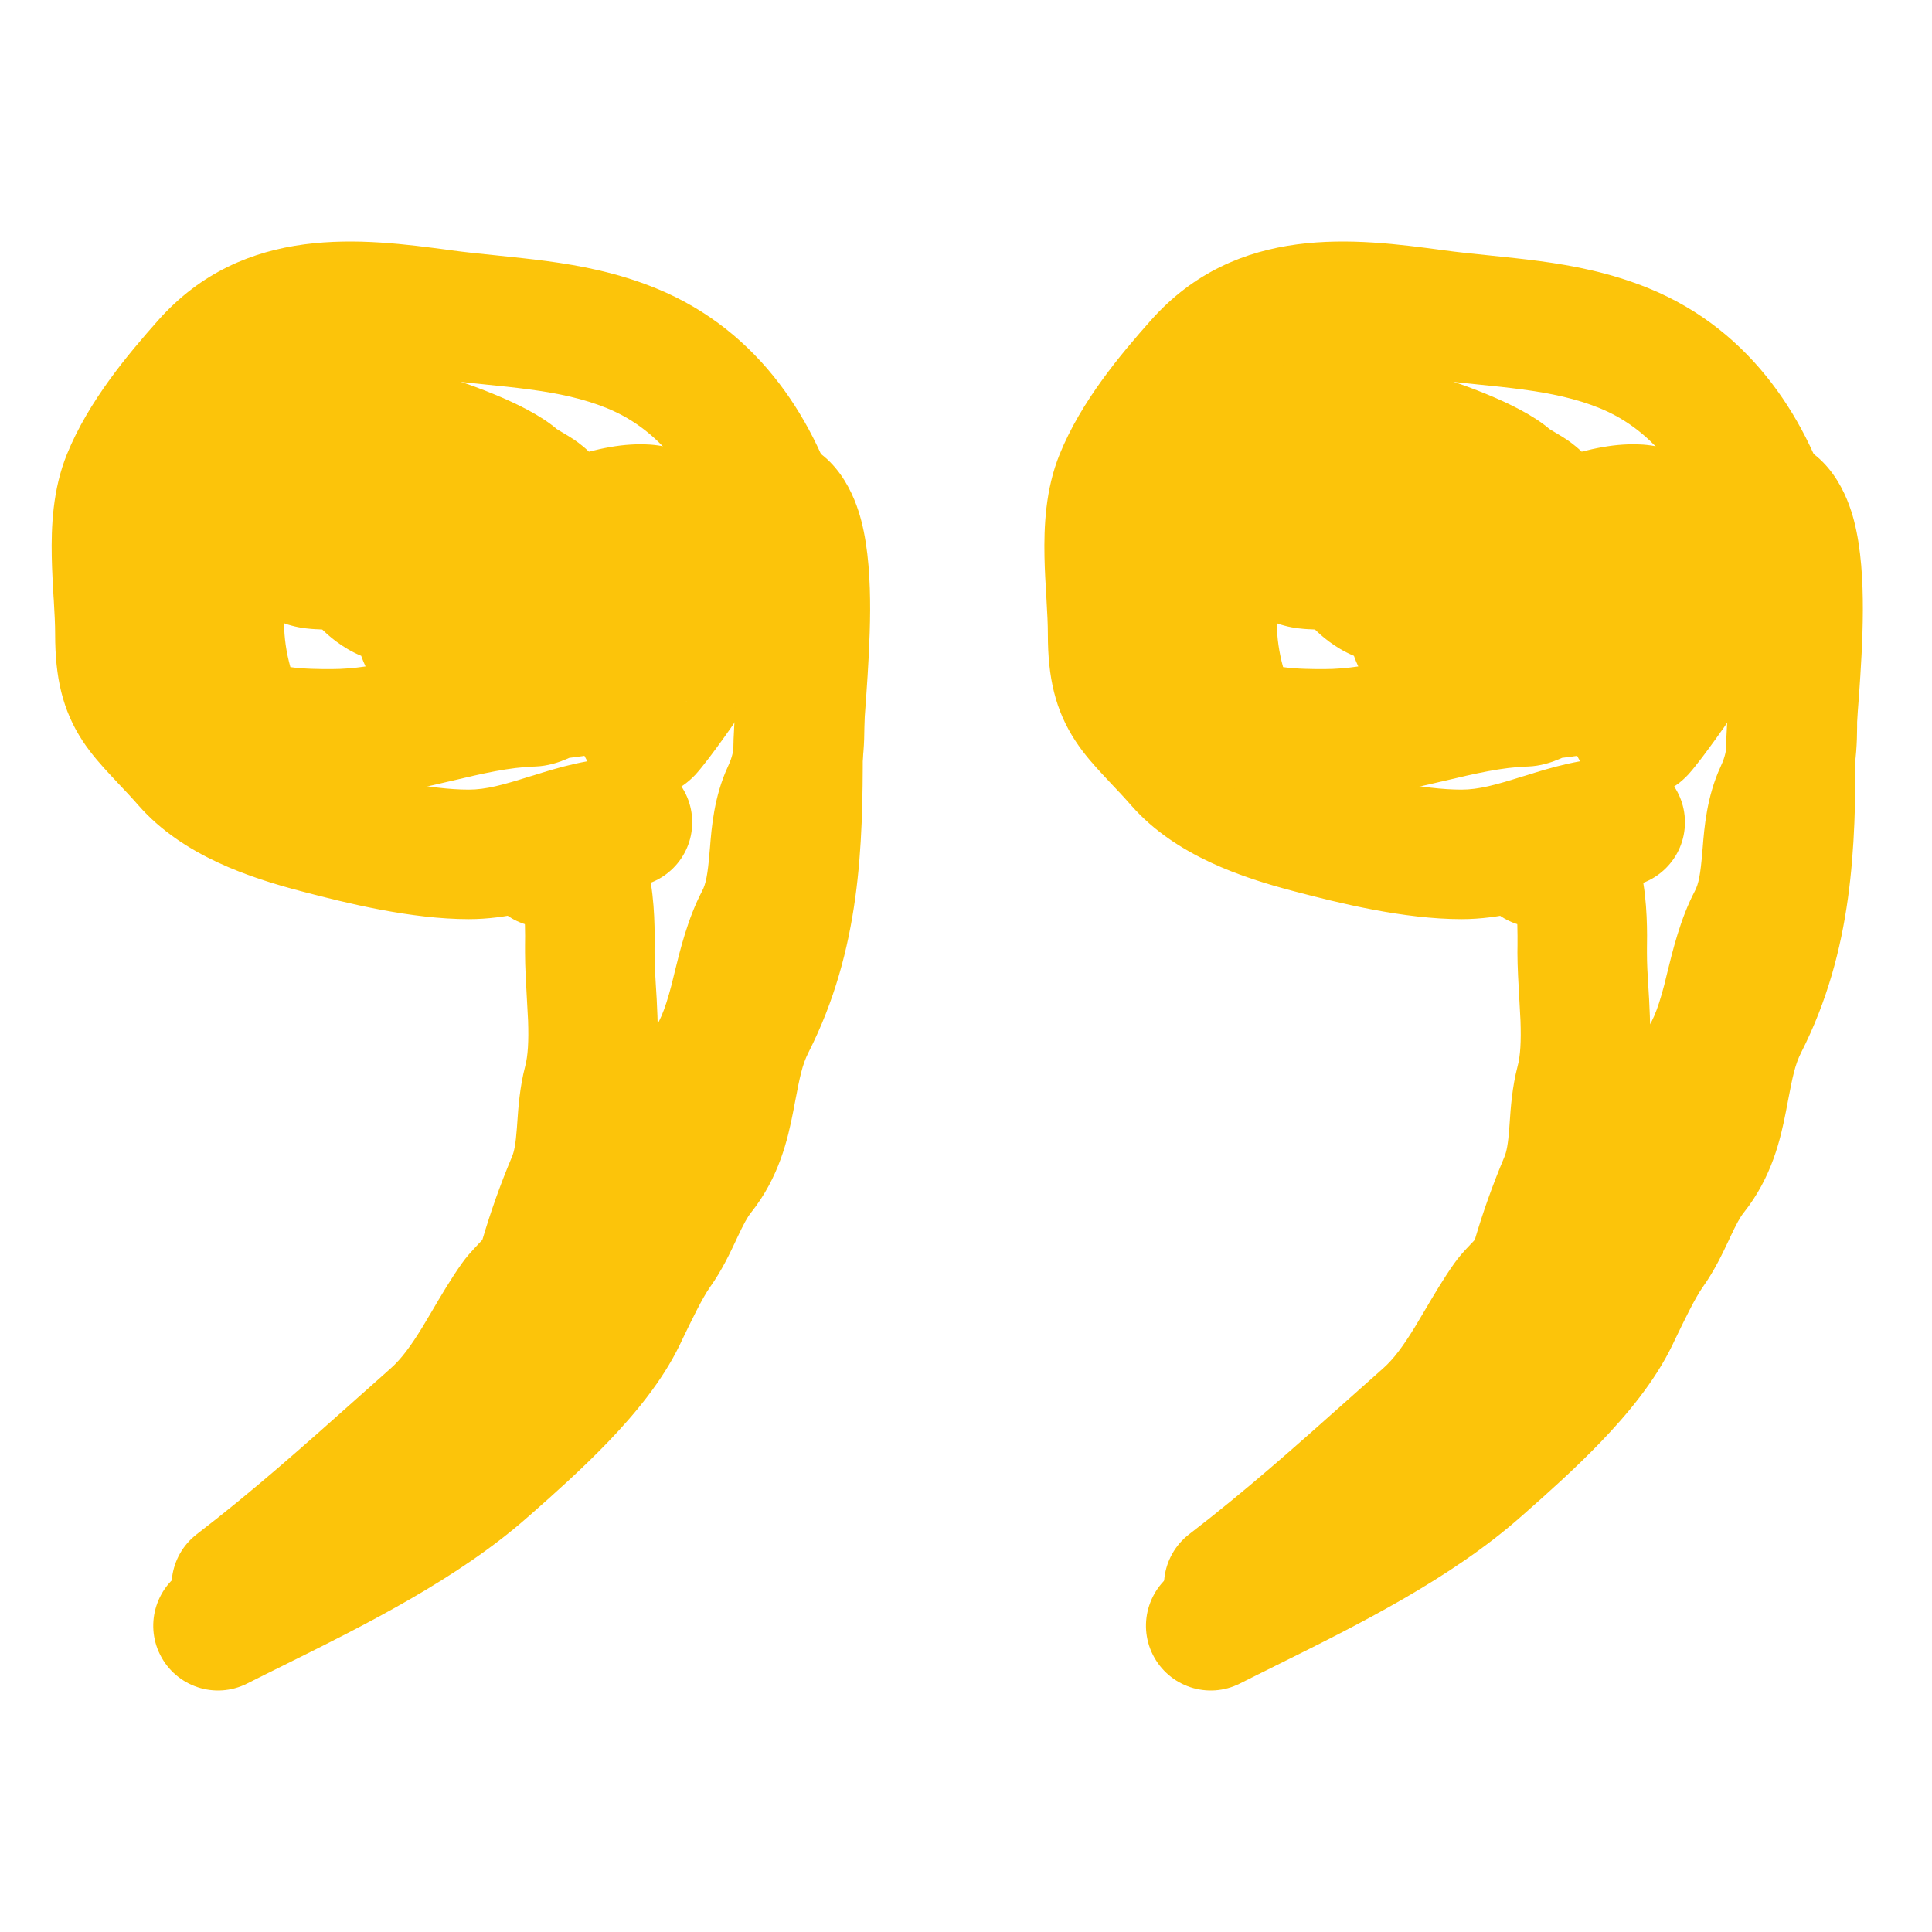
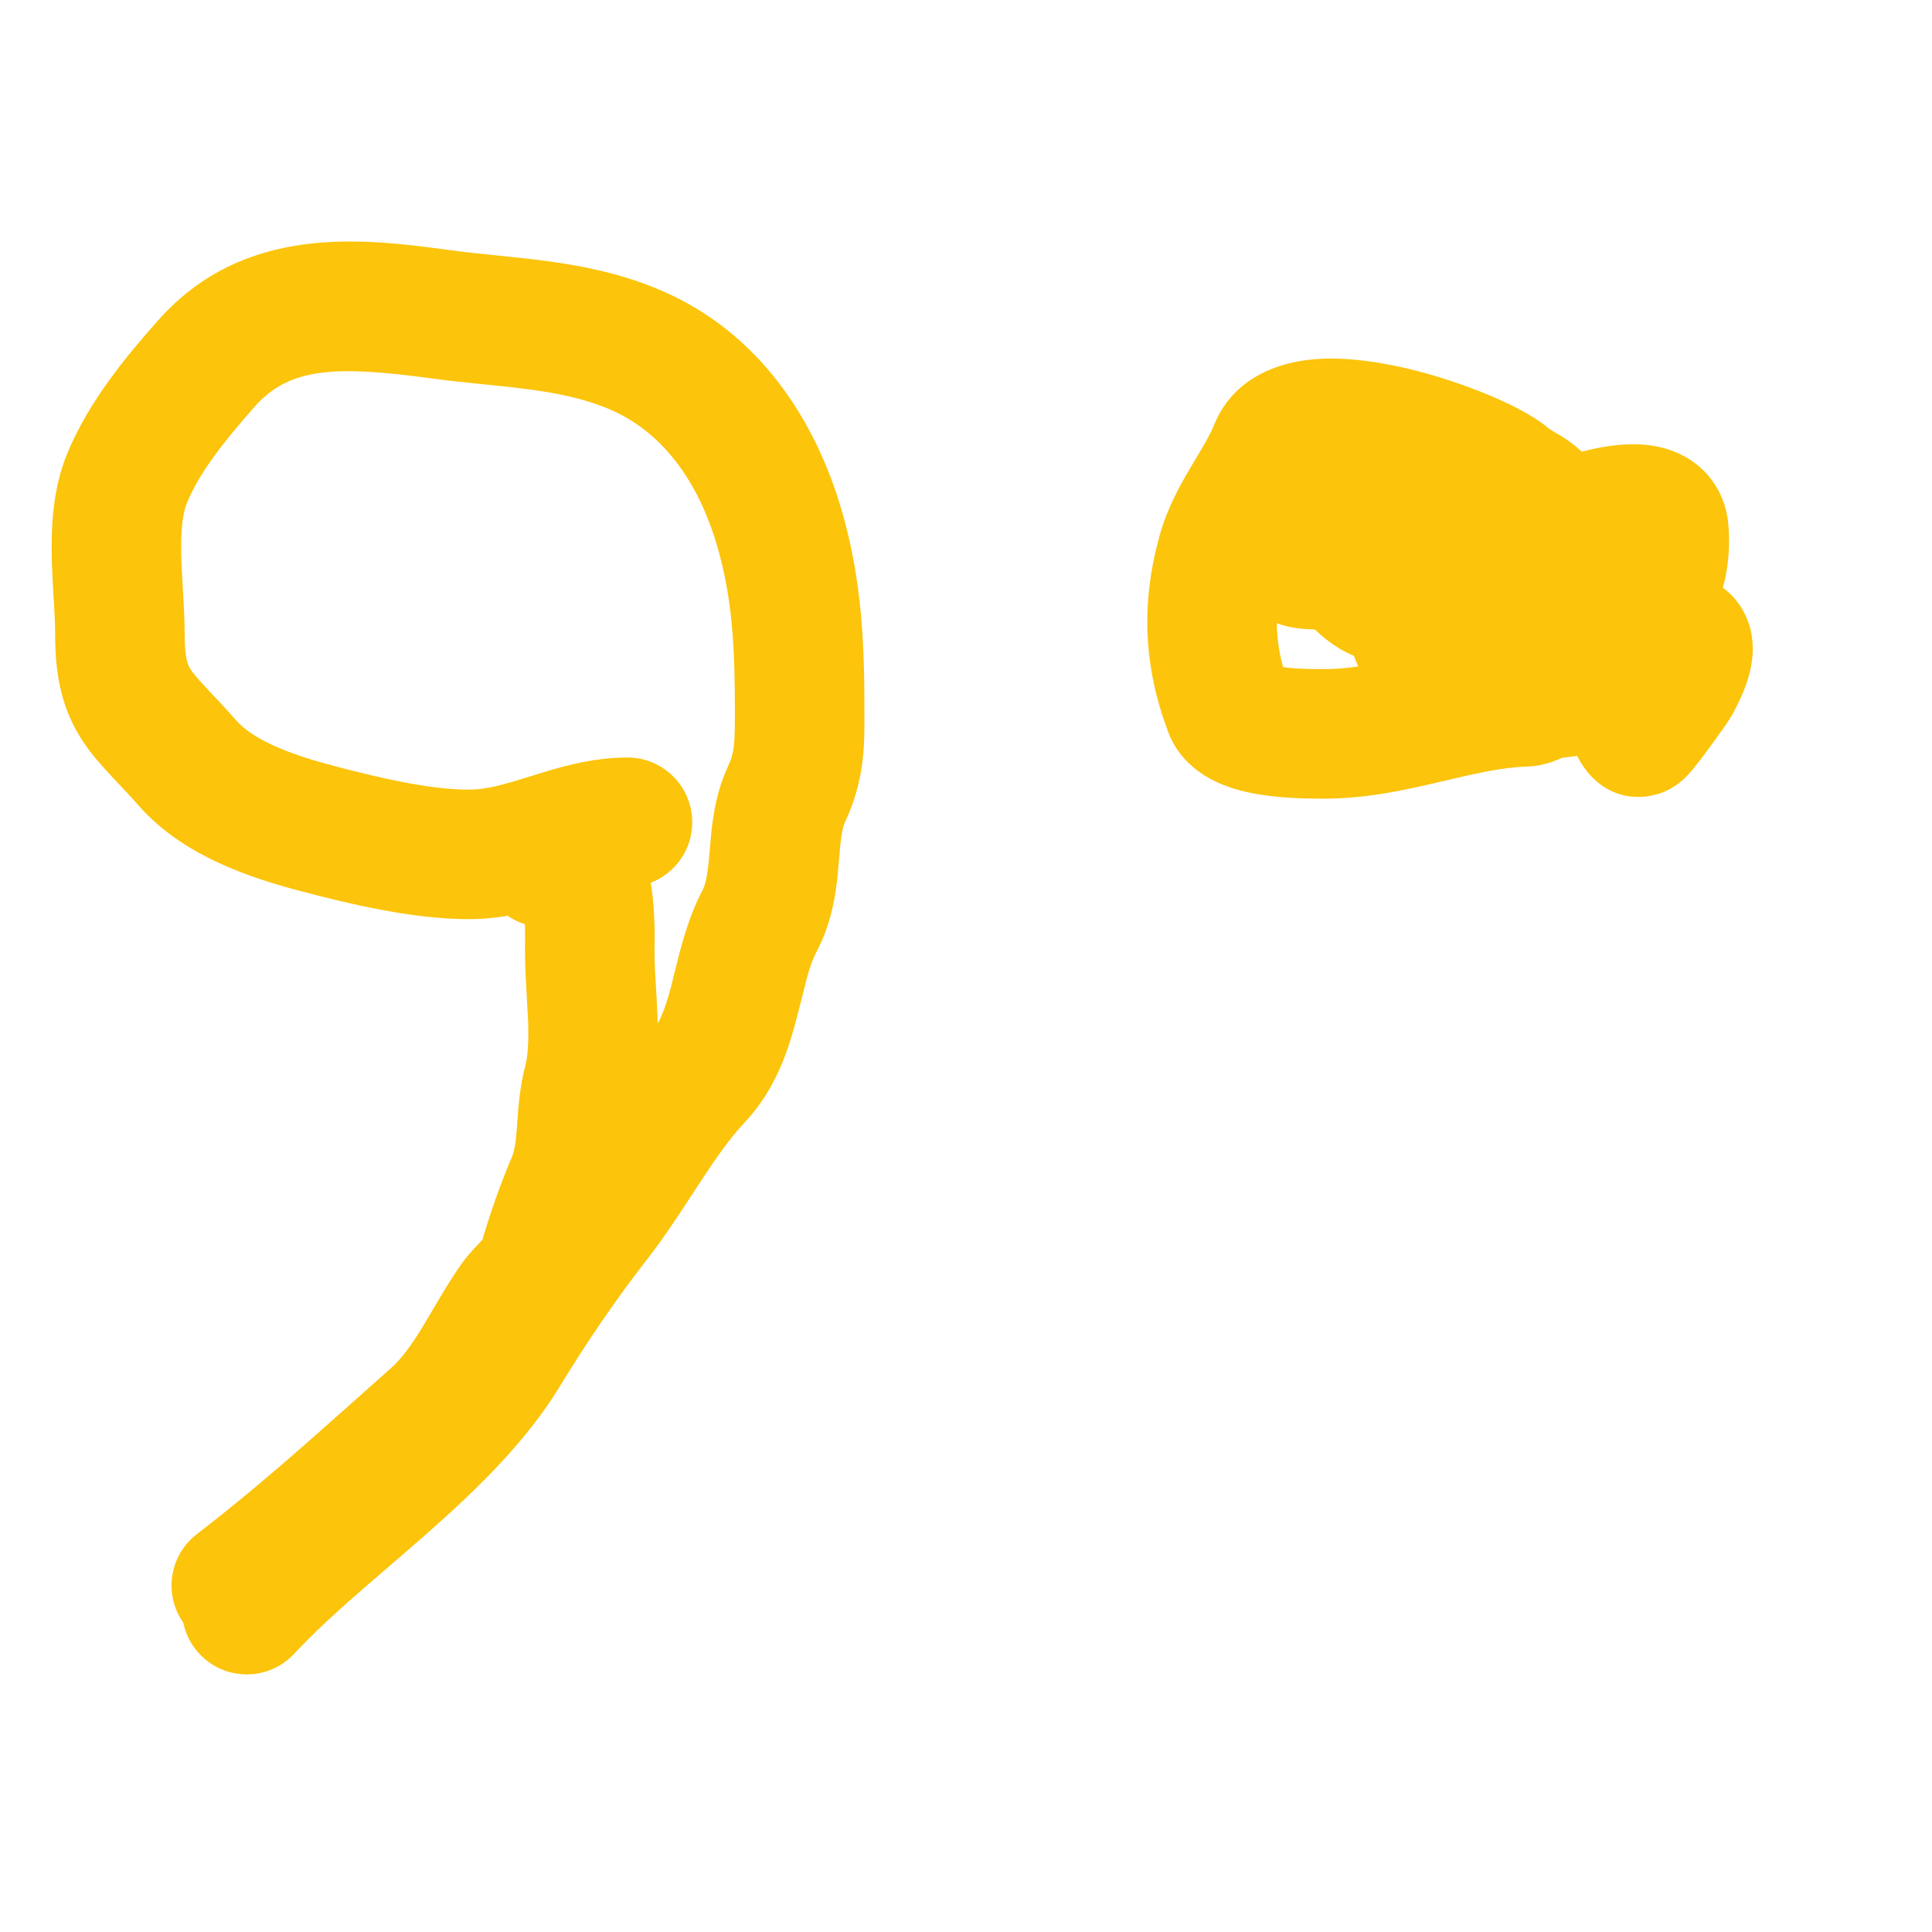
<svg xmlns="http://www.w3.org/2000/svg" width="24" height="24" viewBox="0 0 24 24" fill="none">
-   <path fill-rule="evenodd" clip-rule="evenodd" d="M14.849 20.584C14.524 20.282 14.506 19.773 14.809 19.447C15.211 19.016 15.7 18.595 16.152 18.206C16.293 18.086 16.429 17.968 16.559 17.854C17.139 17.343 17.613 16.876 17.913 16.383C18.274 15.792 18.664 15.216 19.098 14.66C19.26 14.453 19.404 14.232 19.569 13.979C19.605 13.924 19.642 13.867 19.681 13.808C19.884 13.499 20.122 13.148 20.416 12.835C20.513 12.732 20.586 12.57 20.673 12.239C20.684 12.195 20.697 12.144 20.71 12.088C20.778 11.81 20.876 11.408 21.053 11.071C21.101 10.981 21.124 10.863 21.147 10.581C21.149 10.564 21.15 10.545 21.152 10.525C21.171 10.287 21.202 9.895 21.373 9.526C21.457 9.347 21.461 9.24 21.461 8.834C21.461 8.058 21.433 7.446 21.243 6.79C21.012 5.994 20.568 5.354 19.873 5.071C19.58 4.952 19.27 4.886 18.91 4.838C18.731 4.814 18.548 4.795 18.348 4.775L18.34 4.774C18.141 4.754 17.925 4.732 17.704 4.702C16.523 4.542 15.935 4.556 15.499 5.048C15.12 5.476 14.807 5.872 14.654 6.248C14.604 6.373 14.577 6.57 14.584 6.883C14.586 7.023 14.595 7.166 14.604 7.323L14.606 7.357C14.615 7.52 14.626 7.703 14.626 7.88C14.626 8.203 14.674 8.277 14.701 8.318L14.703 8.32C14.733 8.366 14.78 8.423 14.882 8.532C14.903 8.555 14.928 8.582 14.955 8.61C15.041 8.701 15.15 8.817 15.264 8.947C15.462 9.172 15.863 9.353 16.478 9.514C17.062 9.668 17.674 9.809 18.156 9.809C18.368 9.809 18.578 9.751 18.912 9.646C18.926 9.642 18.939 9.638 18.953 9.634C19.249 9.541 19.666 9.41 20.127 9.41C20.571 9.41 20.931 9.77 20.931 10.215C20.931 10.659 20.571 11.019 20.127 11.019C19.931 11.019 19.733 11.076 19.392 11.182C19.383 11.185 19.375 11.188 19.366 11.19C19.062 11.285 18.636 11.418 18.156 11.418C17.438 11.418 16.635 11.219 16.069 11.07C15.448 10.907 14.605 10.634 14.055 10.008C13.962 9.902 13.882 9.817 13.8 9.731C13.769 9.698 13.738 9.664 13.705 9.629C13.597 9.513 13.469 9.372 13.36 9.205C13.107 8.821 13.017 8.411 13.017 7.88C13.017 7.757 13.01 7.619 13 7.451C12.999 7.438 12.998 7.425 12.998 7.412C12.989 7.261 12.978 7.088 12.975 6.915C12.968 6.551 12.985 6.081 13.164 5.642C13.431 4.984 13.919 4.405 14.295 3.981C15.371 2.768 16.859 2.964 17.92 3.107C18.111 3.133 18.301 3.153 18.503 3.173L18.521 3.175C18.714 3.195 18.919 3.216 19.123 3.243C19.549 3.3 20.009 3.389 20.48 3.581C21.791 4.115 22.477 5.27 22.788 6.342C23.045 7.227 23.07 8.029 23.07 8.834C23.07 8.854 23.07 8.874 23.07 8.894C23.071 9.259 23.072 9.689 22.833 10.204C22.791 10.293 22.777 10.405 22.751 10.716L22.75 10.73C22.728 10.991 22.692 11.412 22.477 11.82C22.4 11.966 22.36 12.125 22.296 12.385C22.276 12.462 22.255 12.548 22.229 12.646C22.135 13.006 21.983 13.517 21.588 13.937C21.398 14.139 21.225 14.387 21.026 14.691C20.994 14.739 20.962 14.788 20.929 14.839C20.763 15.094 20.574 15.384 20.366 15.65C19.976 16.15 19.621 16.673 19.287 17.221C18.849 17.939 18.212 18.542 17.622 19.062C17.459 19.205 17.301 19.341 17.148 19.473C16.714 19.846 16.322 20.183 15.986 20.544C15.683 20.869 15.174 20.887 14.849 20.584Z" fill="#FCC40A" />
  <path fill-rule="evenodd" clip-rule="evenodd" d="M15.939 8.287C16.108 8.311 16.303 8.312 16.447 8.312C16.588 8.312 16.728 8.3 16.873 8.279C16.853 8.237 16.835 8.193 16.819 8.147C16.573 8.045 16.403 7.886 16.335 7.82C16.324 7.82 16.311 7.819 16.298 7.818C16.285 7.817 16.271 7.817 16.256 7.816C16.254 7.816 16.253 7.816 16.251 7.816C16.198 7.813 16.079 7.806 15.952 7.771C15.92 7.763 15.89 7.753 15.861 7.742C15.863 7.923 15.888 8.102 15.939 8.287ZM19.405 9.414C19.375 9.428 19.343 9.44 19.312 9.452L19.311 9.453C19.268 9.468 19.138 9.517 18.98 9.522C18.655 9.532 18.338 9.606 17.917 9.706L17.898 9.71C17.494 9.805 16.996 9.921 16.447 9.921L16.443 9.921C16.297 9.921 15.975 9.921 15.663 9.872C15.508 9.848 15.309 9.805 15.121 9.718C14.945 9.637 14.649 9.459 14.512 9.095C14.206 8.279 14.172 7.502 14.402 6.664C14.499 6.31 14.664 6.019 14.792 5.804C14.815 5.765 14.837 5.728 14.857 5.694C14.962 5.519 15.031 5.403 15.084 5.274C15.332 4.668 15.916 4.505 16.278 4.467C16.664 4.427 17.082 4.487 17.439 4.568C17.807 4.652 18.172 4.774 18.473 4.899C18.735 5.007 19.048 5.157 19.251 5.332C19.252 5.332 19.254 5.333 19.255 5.334C19.27 5.343 19.28 5.35 19.298 5.36C19.31 5.367 19.324 5.375 19.345 5.388C19.385 5.412 19.45 5.45 19.516 5.499C19.554 5.528 19.6 5.564 19.648 5.611C19.823 5.566 19.998 5.533 20.165 5.523C20.355 5.51 20.64 5.518 20.911 5.662C21.244 5.838 21.443 6.159 21.471 6.525C21.494 6.812 21.466 7.069 21.402 7.3C21.505 7.376 21.597 7.478 21.665 7.608C21.773 7.814 21.782 8.017 21.769 8.158C21.747 8.417 21.634 8.665 21.528 8.861C21.492 8.927 21.429 9.017 21.398 9.062C21.396 9.063 21.395 9.065 21.394 9.066C21.347 9.134 21.288 9.215 21.23 9.294C21.174 9.371 21.112 9.453 21.06 9.517C21.037 9.547 21.004 9.587 20.97 9.624C20.957 9.637 20.919 9.678 20.869 9.718C20.849 9.734 20.782 9.788 20.682 9.832C20.682 9.832 20.681 9.832 20.681 9.832C20.643 9.849 20.21 10.039 19.823 9.697C19.709 9.596 19.644 9.485 19.613 9.429C19.606 9.416 19.599 9.402 19.592 9.389C19.533 9.398 19.471 9.407 19.414 9.413C19.411 9.414 19.408 9.414 19.405 9.414ZM20.866 8.711C20.865 8.711 20.858 8.713 20.846 8.715C20.86 8.711 20.866 8.711 20.866 8.711ZM20.297 7.128C20.297 7.128 20.294 7.128 20.289 7.127C20.294 7.127 20.297 7.128 20.297 7.128Z" fill="#FCC40A" />
-   <path fill-rule="evenodd" clip-rule="evenodd" d="M14.626 20.187C14.355 19.834 14.421 19.329 14.773 19.058C15.479 18.516 16.108 17.955 16.774 17.361C16.908 17.241 17.044 17.121 17.182 16.998C17.314 16.881 17.432 16.72 17.575 16.487C17.608 16.433 17.646 16.369 17.687 16.299C17.797 16.112 17.931 15.883 18.067 15.692C18.122 15.614 18.183 15.548 18.22 15.508C18.237 15.49 18.255 15.471 18.269 15.456C18.272 15.453 18.274 15.451 18.277 15.448C18.294 15.43 18.307 15.416 18.319 15.403C18.319 15.402 18.32 15.402 18.32 15.402C18.425 15.049 18.537 14.732 18.688 14.372C18.716 14.304 18.734 14.212 18.749 14.012C18.75 13.991 18.752 13.967 18.754 13.942C18.766 13.768 18.784 13.504 18.852 13.246C18.887 13.116 18.897 12.938 18.888 12.68C18.885 12.611 18.88 12.521 18.874 12.421C18.863 12.231 18.85 12.007 18.85 11.834C18.85 11.803 18.85 11.772 18.851 11.741C18.851 11.667 18.852 11.591 18.849 11.498C18.849 11.492 18.849 11.486 18.848 11.48C18.666 11.423 18.504 11.3 18.399 11.123C18.173 10.74 18.3 10.247 18.682 10.021C18.831 9.933 19.028 9.85 19.259 9.84C19.509 9.83 19.742 9.909 19.93 10.053C20.25 10.299 20.35 10.668 20.389 10.841C20.468 11.193 20.462 11.621 20.459 11.785C20.459 11.806 20.459 11.822 20.459 11.834C20.459 11.976 20.466 12.095 20.475 12.236C20.482 12.345 20.49 12.466 20.495 12.62C20.506 12.917 20.505 13.291 20.407 13.659C20.381 13.757 20.374 13.854 20.36 14.039C20.358 14.068 20.356 14.1 20.353 14.134C20.337 14.348 20.308 14.668 20.171 14.995C20.034 15.322 19.937 15.602 19.839 15.939C19.794 16.095 19.72 16.215 19.666 16.293C19.609 16.373 19.549 16.441 19.506 16.488C19.485 16.512 19.441 16.559 19.416 16.585C19.407 16.595 19.401 16.601 19.398 16.603C19.383 16.62 19.376 16.629 19.373 16.631C19.281 16.762 19.208 16.886 19.119 17.039C19.069 17.124 19.014 17.218 18.948 17.326C18.782 17.598 18.563 17.924 18.249 18.202C18.118 18.318 17.988 18.434 17.857 18.551C17.19 19.146 16.51 19.753 15.754 20.334C15.402 20.605 14.896 20.539 14.626 20.187Z" fill="#FCC40A" />
-   <path fill-rule="evenodd" clip-rule="evenodd" d="M14.322 20.558C14.122 20.162 14.281 19.678 14.677 19.477C14.845 19.393 15.011 19.31 15.175 19.228C16.19 18.722 17.133 18.252 17.834 17.631L17.85 17.616C18.142 17.358 18.449 17.086 18.724 16.799C19.01 16.502 19.217 16.235 19.326 16.008C19.336 15.987 19.348 15.964 19.36 15.938C19.468 15.712 19.659 15.313 19.839 15.061C19.9 14.975 19.947 14.876 20.034 14.691L20.037 14.685C20.112 14.525 20.226 14.283 20.403 14.061C20.497 13.943 20.548 13.799 20.606 13.501C20.613 13.468 20.619 13.431 20.627 13.392C20.676 13.124 20.75 12.721 20.941 12.346C21.397 11.448 21.442 10.506 21.442 9.316C21.442 9.155 21.459 8.914 21.477 8.676C21.481 8.626 21.485 8.576 21.488 8.528C21.51 8.22 21.531 7.888 21.532 7.578C21.533 7.279 21.514 7.051 21.482 6.905C21.212 6.736 21.057 6.415 21.116 6.082C21.194 5.644 21.611 5.353 22.049 5.43C22.735 5.552 22.958 6.187 23.031 6.467C23.122 6.817 23.142 7.225 23.141 7.582C23.14 7.952 23.115 8.331 23.093 8.643C23.088 8.708 23.084 8.769 23.079 8.825C23.062 9.061 23.05 9.22 23.05 9.316C23.05 10.5 23.023 11.798 22.375 13.074C22.297 13.228 22.267 13.383 22.213 13.664C22.204 13.71 22.195 13.758 22.185 13.81C22.119 14.147 22.012 14.623 21.662 15.063C21.615 15.122 21.571 15.203 21.489 15.377C21.484 15.388 21.479 15.4 21.473 15.412C21.402 15.562 21.299 15.784 21.15 15.992C21.057 16.124 20.928 16.391 20.801 16.654C20.792 16.672 20.784 16.69 20.775 16.709C20.556 17.162 20.212 17.573 19.884 17.914C19.563 18.248 19.214 18.558 18.933 18.806C18.922 18.816 18.912 18.825 18.901 18.834C18.026 19.61 16.862 20.188 15.864 20.683C15.706 20.762 15.551 20.838 15.403 20.913C15.007 21.114 14.523 20.955 14.322 20.558ZM21.448 6.795C21.448 6.794 21.452 6.801 21.458 6.816C21.451 6.804 21.448 6.796 21.448 6.795Z" fill="#FCC40A" />
  <path fill-rule="evenodd" clip-rule="evenodd" d="M2.517 20.584C2.192 20.282 2.174 19.773 2.477 19.447C2.879 19.016 3.368 18.595 3.82 18.206C3.961 18.086 4.097 17.968 4.227 17.854C4.807 17.343 5.281 16.876 5.581 16.383C5.942 15.792 6.332 15.216 6.766 14.66C6.928 14.453 7.072 14.232 7.237 13.979C7.273 13.924 7.31 13.867 7.349 13.808C7.552 13.499 7.79 13.148 8.084 12.835C8.181 12.732 8.254 12.57 8.341 12.239C8.352 12.195 8.365 12.144 8.378 12.088C8.446 11.81 8.544 11.408 8.721 11.071C8.769 10.981 8.792 10.863 8.815 10.581C8.817 10.564 8.818 10.545 8.82 10.525C8.839 10.287 8.87 9.895 9.041 9.526C9.125 9.347 9.129 9.24 9.129 8.834C9.129 8.058 9.101 7.446 8.911 6.79C8.68 5.994 8.236 5.354 7.541 5.071C7.248 4.952 6.938 4.886 6.578 4.838C6.399 4.814 6.216 4.795 6.016 4.775L6.008 4.774C5.809 4.754 5.593 4.732 5.372 4.702C4.191 4.542 3.603 4.556 3.167 5.048C2.788 5.476 2.475 5.872 2.322 6.248C2.271 6.373 2.245 6.57 2.251 6.883C2.254 7.023 2.263 7.166 2.272 7.323L2.274 7.357C2.283 7.52 2.294 7.703 2.294 7.88C2.294 8.203 2.342 8.277 2.369 8.318L2.371 8.32C2.401 8.366 2.448 8.423 2.55 8.532C2.571 8.555 2.596 8.582 2.623 8.61C2.709 8.701 2.818 8.817 2.932 8.947C3.13 9.172 3.531 9.353 4.146 9.514C4.731 9.668 5.342 9.809 5.824 9.809C6.036 9.809 6.246 9.751 6.58 9.646C6.594 9.642 6.607 9.638 6.621 9.634C6.917 9.541 7.334 9.41 7.794 9.41C8.239 9.41 8.599 9.77 8.599 10.215C8.599 10.659 8.239 11.019 7.794 11.019C7.599 11.019 7.401 11.076 7.06 11.182C7.051 11.185 7.043 11.188 7.034 11.19C6.73 11.285 6.304 11.418 5.824 11.418C5.106 11.418 4.303 11.219 3.737 11.07C3.116 10.907 2.273 10.634 1.723 10.008C1.63 9.902 1.55 9.817 1.468 9.731C1.437 9.698 1.406 9.664 1.373 9.629C1.265 9.513 1.137 9.372 1.027 9.205C0.775 8.821 0.685 8.411 0.685 7.88C0.685 7.757 0.678 7.619 0.668 7.451C0.667 7.438 0.666 7.425 0.665 7.412C0.657 7.261 0.646 7.088 0.643 6.915C0.636 6.551 0.653 6.081 0.832 5.642C1.099 4.984 1.587 4.405 1.963 3.981C3.039 2.768 4.527 2.964 5.588 3.107C5.779 3.133 5.969 3.153 6.171 3.173L6.189 3.175C6.382 3.195 6.586 3.216 6.791 3.243C7.217 3.3 7.677 3.389 8.148 3.581C9.459 4.115 10.145 5.27 10.456 6.342C10.713 7.227 10.738 8.029 10.738 8.834C10.738 8.854 10.738 8.874 10.738 8.894C10.739 9.259 10.74 9.689 10.501 10.204C10.459 10.293 10.445 10.405 10.419 10.716L10.418 10.73C10.396 10.991 10.36 11.412 10.145 11.82C10.068 11.966 10.028 12.125 9.964 12.385C9.944 12.462 9.923 12.548 9.897 12.646C9.803 13.006 9.651 13.517 9.256 13.937C9.066 14.139 8.893 14.387 8.694 14.691C8.662 14.739 8.63 14.788 8.597 14.839C8.431 15.094 8.242 15.384 8.034 15.65C7.644 16.15 7.289 16.673 6.955 17.221C6.517 17.939 5.88 18.542 5.29 19.062C5.127 19.205 4.969 19.341 4.816 19.473C4.382 19.846 3.99 20.183 3.654 20.544C3.351 20.869 2.842 20.887 2.517 20.584Z" fill="#FCC40A" />
-   <path fill-rule="evenodd" clip-rule="evenodd" d="M3.607 8.287C3.776 8.311 3.971 8.312 4.115 8.312C4.256 8.312 4.396 8.3 4.541 8.279C4.521 8.237 4.503 8.193 4.487 8.147C4.241 8.045 4.071 7.886 4.003 7.82C3.992 7.82 3.979 7.819 3.966 7.818C3.953 7.817 3.939 7.817 3.924 7.816C3.922 7.816 3.92 7.816 3.919 7.816C3.866 7.813 3.747 7.806 3.62 7.771C3.588 7.763 3.558 7.753 3.529 7.742C3.53 7.923 3.556 8.102 3.607 8.287ZM7.073 9.414C7.043 9.428 7.011 9.44 6.98 9.452L6.979 9.453C6.936 9.468 6.806 9.517 6.648 9.522C6.323 9.532 6.006 9.606 5.585 9.706L5.566 9.71C5.162 9.805 4.664 9.921 4.115 9.921L4.111 9.921C3.965 9.921 3.643 9.921 3.331 9.872C3.176 9.848 2.977 9.805 2.789 9.718C2.613 9.637 2.317 9.459 2.18 9.095C1.873 8.279 1.84 7.502 2.07 6.664C2.167 6.31 2.332 6.019 2.46 5.804C2.483 5.765 2.505 5.728 2.525 5.694C2.63 5.519 2.699 5.403 2.752 5.274C3 4.668 3.584 4.505 3.946 4.467C4.332 4.427 4.75 4.487 5.107 4.568C5.475 4.652 5.84 4.774 6.141 4.899C6.403 5.007 6.716 5.157 6.919 5.332C6.92 5.332 6.922 5.333 6.923 5.334C6.937 5.343 6.948 5.35 6.966 5.36C6.978 5.367 6.992 5.375 7.013 5.388C7.053 5.412 7.118 5.45 7.184 5.499C7.222 5.528 7.268 5.564 7.316 5.611C7.491 5.566 7.666 5.533 7.833 5.523C8.023 5.51 8.308 5.518 8.579 5.662C8.912 5.838 9.111 6.159 9.139 6.525C9.162 6.812 9.134 7.069 9.07 7.3C9.173 7.376 9.265 7.478 9.333 7.608C9.441 7.814 9.449 8.017 9.437 8.158C9.415 8.417 9.302 8.665 9.196 8.861C9.16 8.927 9.097 9.017 9.065 9.062C9.064 9.063 9.063 9.065 9.062 9.066C9.015 9.134 8.956 9.215 8.898 9.294C8.842 9.371 8.78 9.453 8.728 9.517C8.705 9.547 8.672 9.587 8.638 9.624C8.625 9.637 8.587 9.678 8.536 9.718C8.517 9.734 8.45 9.788 8.35 9.832C8.35 9.832 8.349 9.832 8.349 9.832C8.311 9.849 7.878 10.039 7.491 9.697C7.377 9.596 7.312 9.485 7.281 9.429C7.274 9.416 7.267 9.402 7.26 9.389C7.201 9.398 7.139 9.407 7.082 9.413C7.079 9.414 7.076 9.414 7.073 9.414ZM8.534 8.711C8.533 8.711 8.526 8.713 8.514 8.715C8.528 8.711 8.534 8.711 8.534 8.711ZM7.965 7.128C7.965 7.128 7.962 7.128 7.957 7.127C7.962 7.127 7.965 7.128 7.965 7.128Z" fill="#FCC40A" />
  <path fill-rule="evenodd" clip-rule="evenodd" d="M2.298 20.187C2.027 19.834 2.093 19.329 2.445 19.058C3.151 18.516 3.78 17.955 4.446 17.361C4.58 17.241 4.716 17.121 4.854 16.998C4.986 16.881 5.104 16.72 5.247 16.487C5.28 16.433 5.318 16.369 5.359 16.299C5.468 16.112 5.603 15.883 5.739 15.692C5.794 15.614 5.855 15.548 5.892 15.508C5.909 15.49 5.927 15.471 5.941 15.456C5.944 15.453 5.946 15.451 5.948 15.448C5.966 15.43 5.979 15.416 5.991 15.403C5.991 15.402 5.992 15.402 5.992 15.402C6.097 15.049 6.208 14.732 6.359 14.372C6.388 14.304 6.406 14.212 6.421 14.012C6.422 13.991 6.424 13.967 6.426 13.942C6.438 13.768 6.456 13.504 6.524 13.246C6.558 13.116 6.569 12.938 6.56 12.68C6.557 12.611 6.552 12.521 6.546 12.421C6.535 12.231 6.522 12.007 6.522 11.834C6.522 11.803 6.522 11.772 6.522 11.741C6.523 11.667 6.524 11.591 6.521 11.498C6.521 11.492 6.52 11.486 6.52 11.48C6.338 11.423 6.176 11.3 6.071 11.123C5.845 10.74 5.972 10.247 6.354 10.021C6.503 9.933 6.7 9.85 6.931 9.84C7.181 9.83 7.414 9.909 7.602 10.053C7.921 10.299 8.022 10.668 8.06 10.841C8.139 11.193 8.134 11.621 8.131 11.785C8.131 11.806 8.131 11.822 8.131 11.834C8.131 11.976 8.138 12.095 8.147 12.236C8.154 12.345 8.162 12.466 8.167 12.62C8.178 12.917 8.177 13.291 8.079 13.659C8.053 13.757 8.046 13.854 8.032 14.039C8.03 14.068 8.028 14.1 8.025 14.134C8.009 14.348 7.98 14.668 7.843 14.995C7.706 15.322 7.609 15.602 7.511 15.939C7.466 16.095 7.392 16.215 7.337 16.293C7.281 16.373 7.221 16.441 7.178 16.488C7.157 16.512 7.113 16.559 7.088 16.585C7.079 16.595 7.072 16.601 7.07 16.603C7.055 16.62 7.048 16.629 7.045 16.631C6.953 16.762 6.88 16.886 6.791 17.039C6.741 17.124 6.686 17.218 6.62 17.326C6.454 17.598 6.235 17.924 5.921 18.202C5.79 18.318 5.66 18.434 5.529 18.551C4.862 19.146 4.182 19.753 3.426 20.334C3.073 20.605 2.568 20.539 2.298 20.187Z" fill="#FCC40A" />
-   <path fill-rule="evenodd" clip-rule="evenodd" d="M1.99 20.558C1.79 20.162 1.949 19.678 2.345 19.477C2.513 19.393 2.679 19.31 2.843 19.228C3.858 18.722 4.801 18.252 5.502 17.631L5.518 17.616C5.809 17.358 6.117 17.086 6.392 16.799C6.678 16.502 6.885 16.235 6.994 16.008C7.004 15.987 7.016 15.964 7.028 15.938C7.136 15.712 7.327 15.313 7.507 15.061C7.568 14.975 7.615 14.876 7.702 14.691L7.705 14.685C7.78 14.525 7.894 14.283 8.071 14.061C8.165 13.943 8.216 13.799 8.274 13.501C8.281 13.468 8.287 13.431 8.295 13.392C8.344 13.124 8.418 12.721 8.609 12.346C9.065 11.448 9.11 10.506 9.11 9.316C9.11 9.155 9.127 8.914 9.145 8.676C9.149 8.626 9.152 8.576 9.156 8.528C9.178 8.22 9.199 7.888 9.2 7.578C9.201 7.279 9.182 7.051 9.15 6.905C8.88 6.736 8.725 6.415 8.784 6.082C8.862 5.644 9.279 5.353 9.717 5.43C10.403 5.552 10.626 6.187 10.699 6.467C10.79 6.817 10.81 7.225 10.809 7.582C10.807 7.952 10.783 8.331 10.761 8.643C10.756 8.708 10.752 8.769 10.748 8.825C10.73 9.061 10.718 9.22 10.718 9.316C10.718 10.5 10.691 11.798 10.043 13.074C9.965 13.228 9.935 13.383 9.881 13.664C9.872 13.71 9.863 13.758 9.853 13.81C9.787 14.147 9.68 14.623 9.33 15.063C9.283 15.122 9.239 15.203 9.157 15.377C9.152 15.388 9.146 15.4 9.141 15.412C9.07 15.562 8.967 15.784 8.818 15.992C8.725 16.124 8.596 16.391 8.469 16.654C8.46 16.672 8.451 16.69 8.443 16.709C8.224 17.162 7.88 17.573 7.552 17.914C7.231 18.248 6.882 18.558 6.601 18.806C6.59 18.816 6.58 18.825 6.569 18.834C5.694 19.61 4.53 20.188 3.532 20.683C3.373 20.762 3.219 20.838 3.071 20.913C2.674 21.114 2.191 20.955 1.99 20.558ZM9.116 6.795C9.117 6.794 9.12 6.801 9.126 6.816C9.119 6.804 9.116 6.796 9.116 6.795Z" fill="#FCC40A" />
</svg>